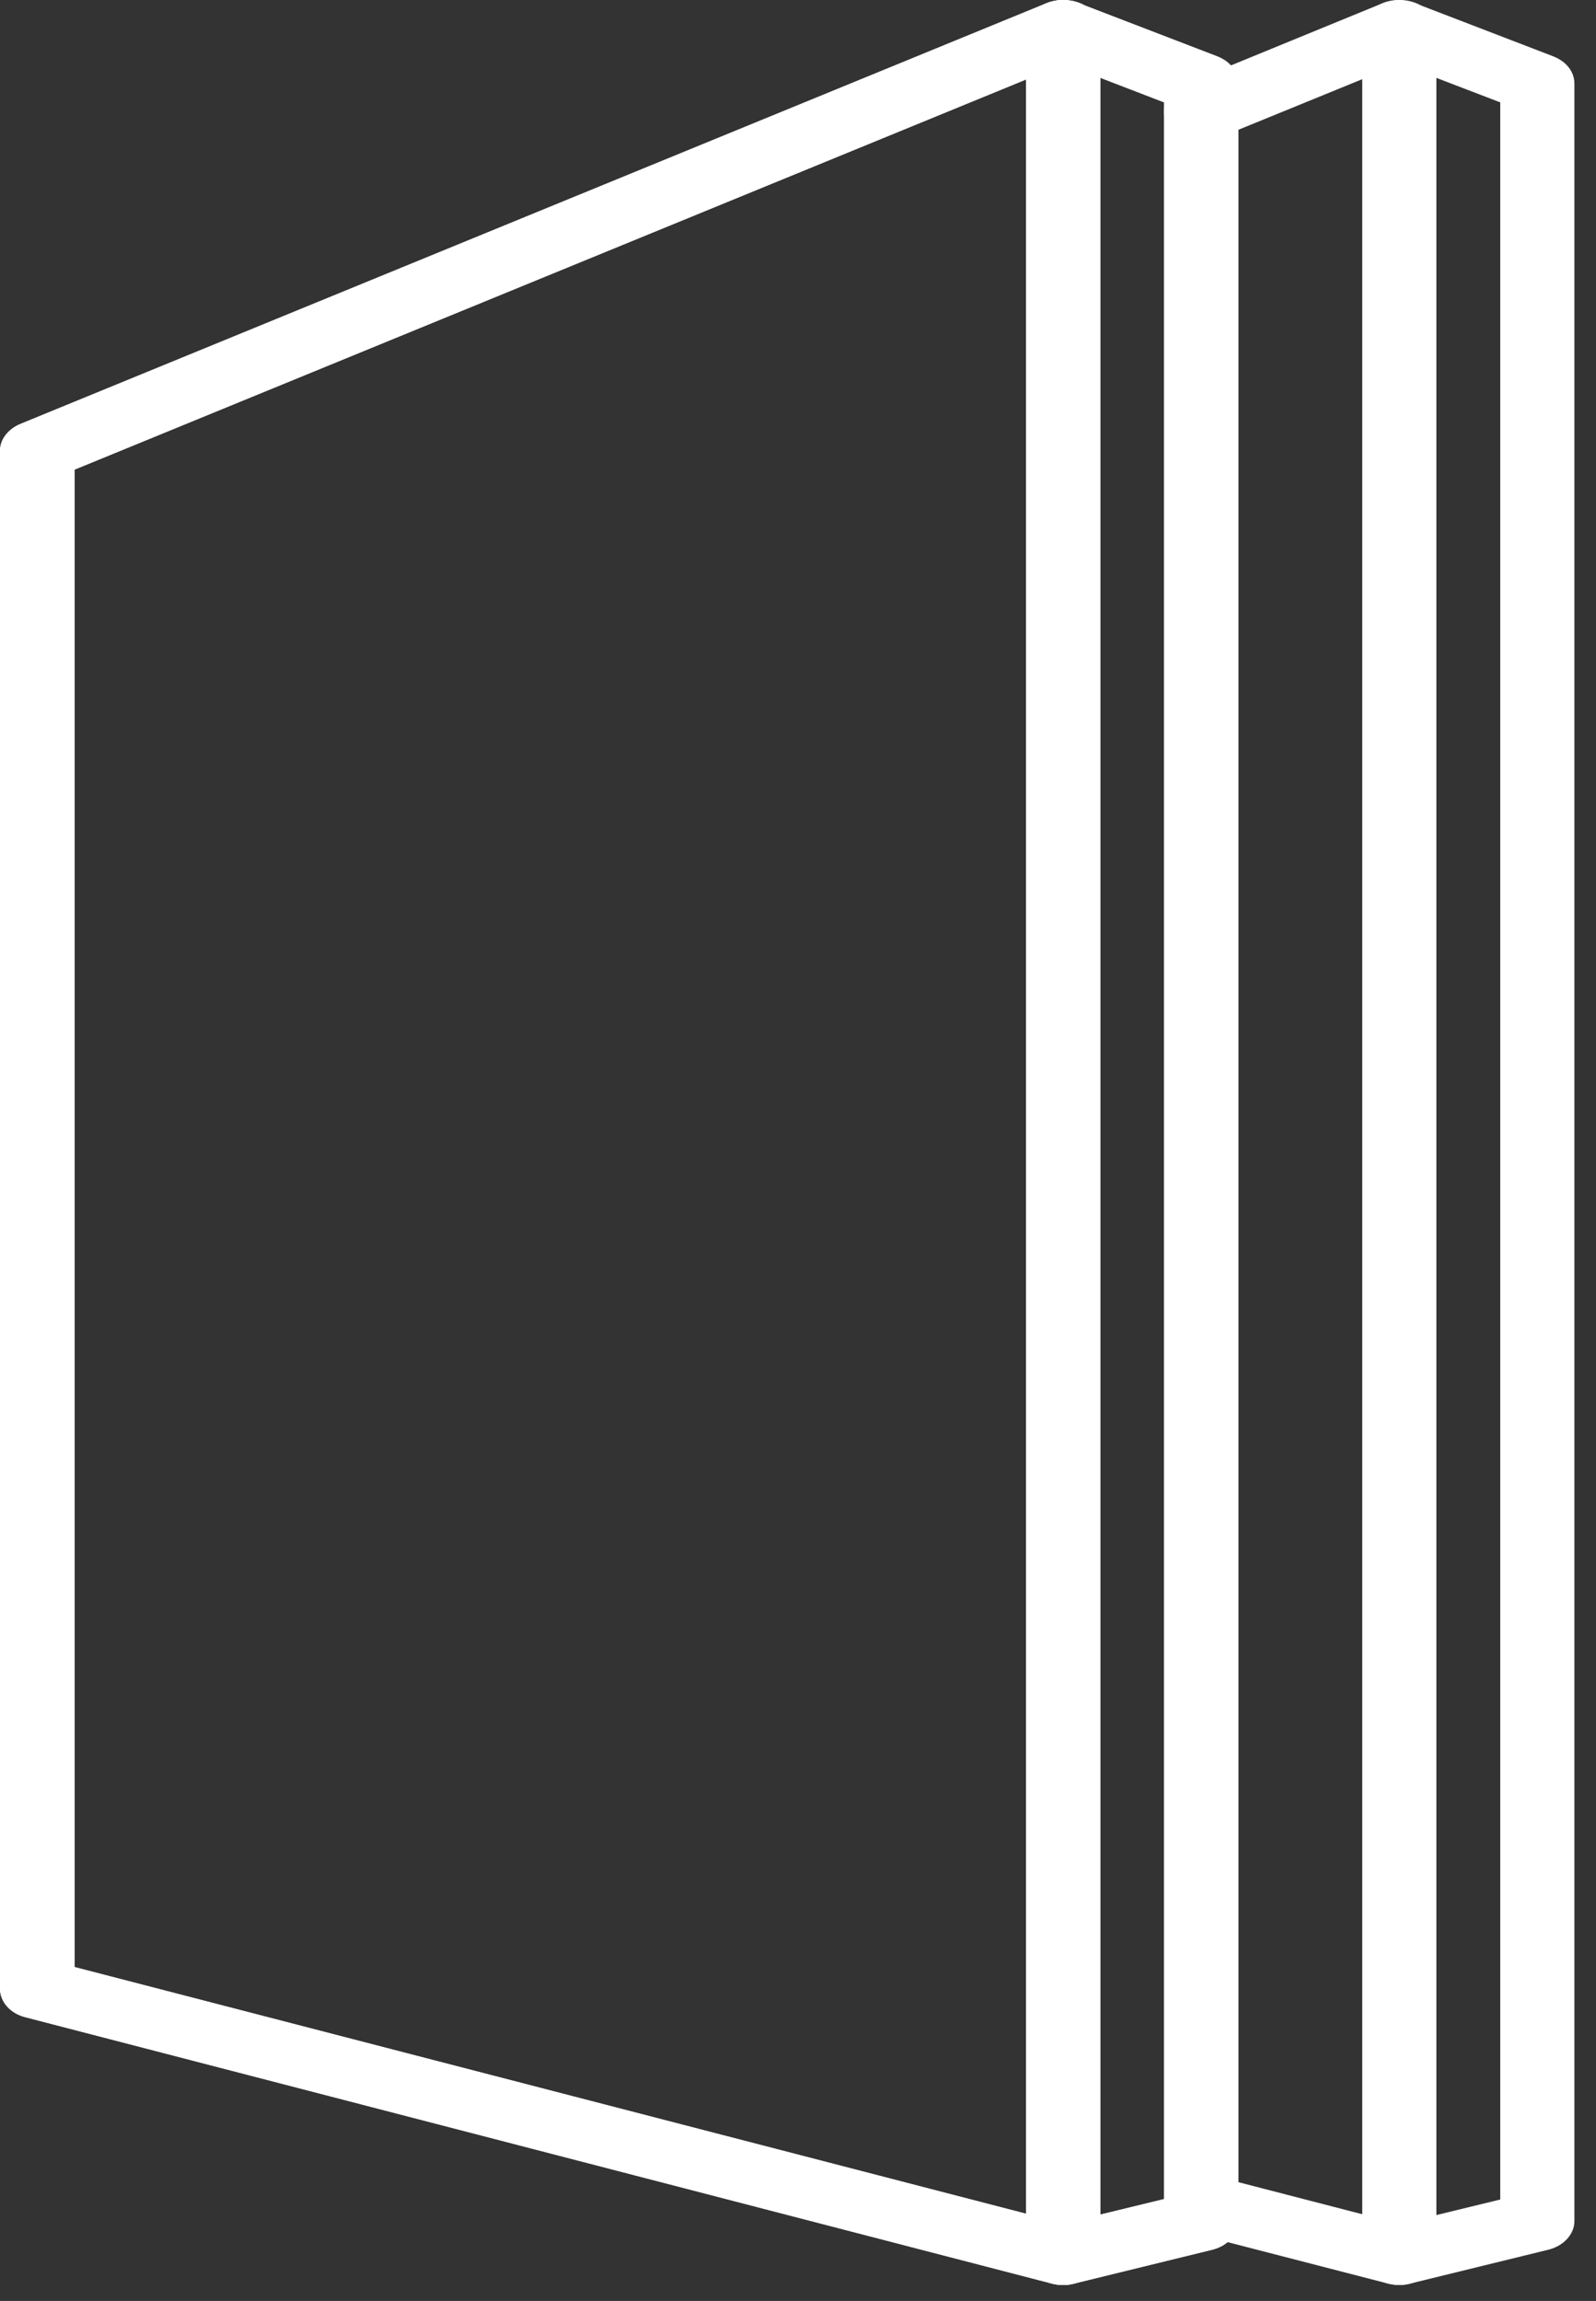
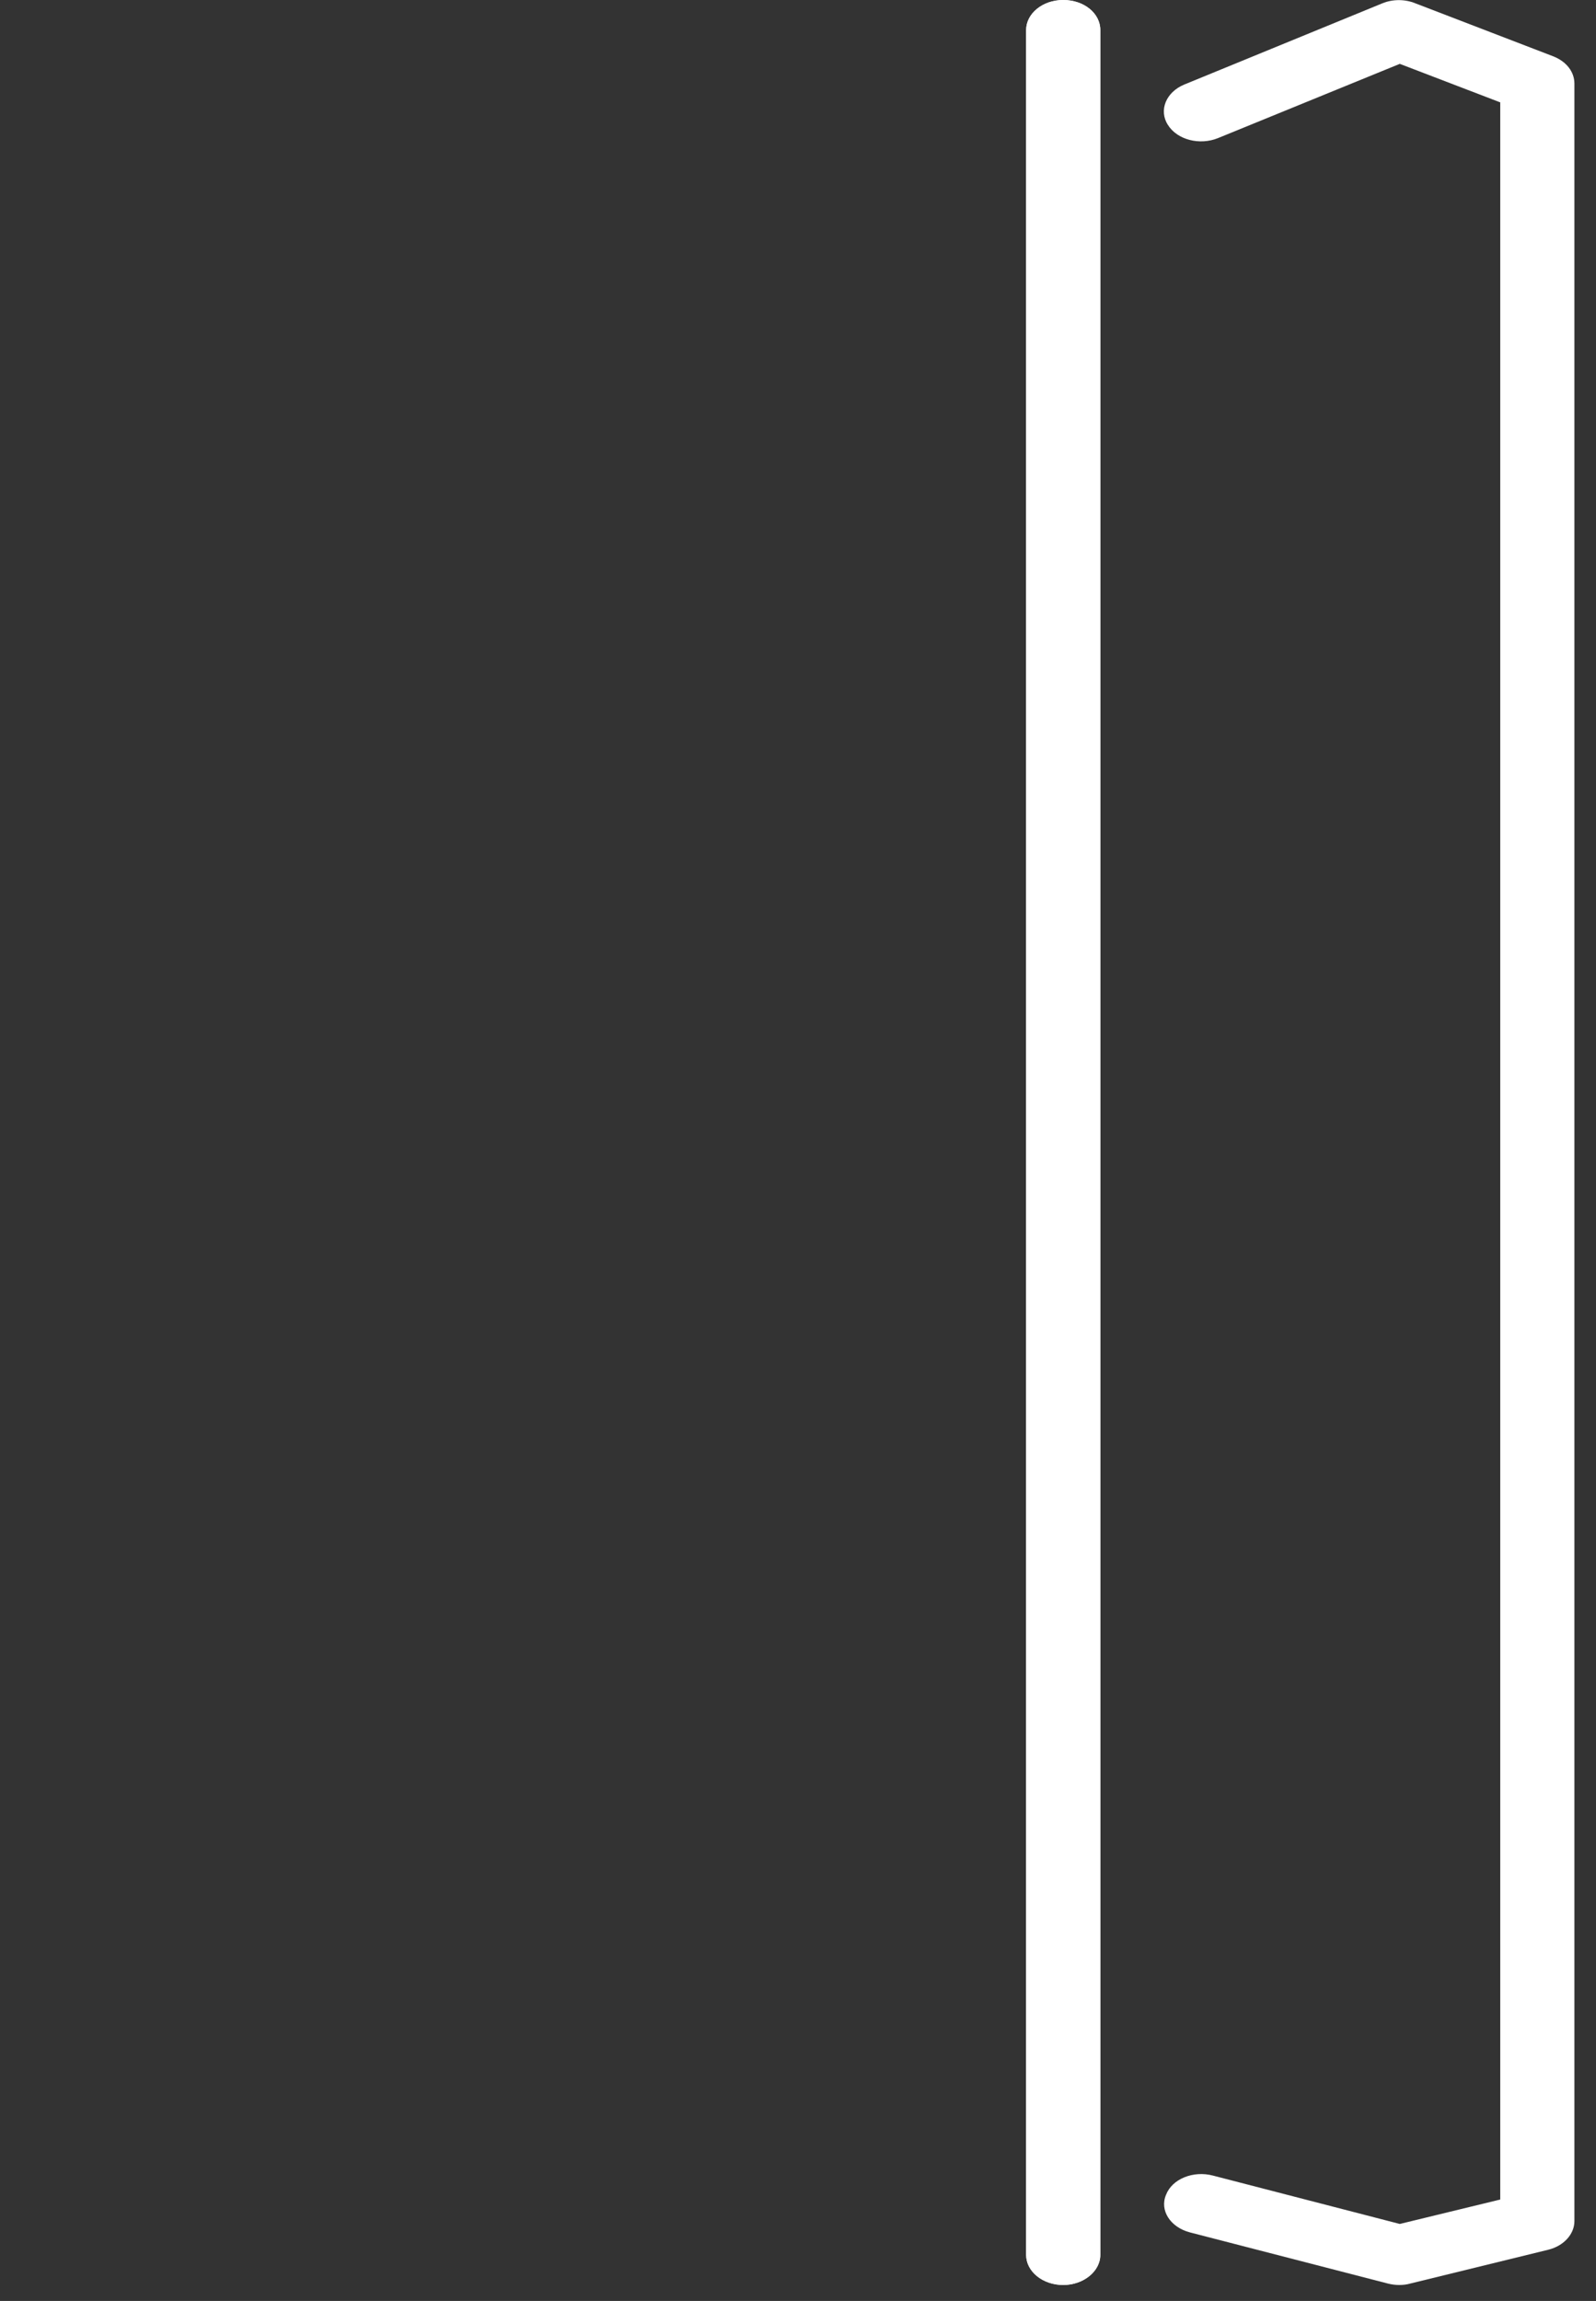
<svg xmlns="http://www.w3.org/2000/svg" width="34" height="49" viewBox="0 0 34 49" fill="none">
  <rect x="0" y="0" width="34" height="49" fill="#333333" stroke="none" />
-   <path d="M1.59 41.89L22.66 47.35L24.8 46.83V2.18L22.67 1.36L1.59 10V41.89ZM22.65 48.66C22.57 48.66 22.49 48.65 22.41 48.63L0.55 42.96C0.22 42.88 0 42.63 0 42.35V9.6C0 9.36 0.17 9.14 0.43 9.03L22.29 0.07C22.51 -0.02 22.77 -0.02 22.99 0.07L25.93 1.2C26.21 1.31 26.38 1.53 26.38 1.78V47.3C26.38 47.58 26.15 47.83 25.82 47.91L22.88 48.63C22.81 48.65 22.73 48.66 22.65 48.66Z" fill="white" />
  <path d="M22.65 48.66C22.21 48.66 21.86 48.37 21.86 48.02V0.64C21.86 0.29 22.21 0 22.65 0C23.09 0 23.44 0.28 23.44 0.64V48.02C23.44 48.37 23.08 48.66 22.65 48.66Z" fill="white" />
-   <path d="M1.59 41.89L22.66 47.35L24.8 46.83V2.18L22.67 1.36L1.59 10V41.89ZM22.65 48.66C22.57 48.66 22.49 48.65 22.41 48.63L0.55 42.96C0.22 42.88 0 42.63 0 42.35V9.6C0 9.36 0.17 9.14 0.43 9.03L22.29 0.07C22.51 -0.02 22.77 -0.02 22.99 0.07L25.93 1.2C26.21 1.31 26.38 1.53 26.38 1.78V47.3C26.38 47.58 26.15 47.83 25.82 47.91L22.88 48.63C22.81 48.65 22.73 48.66 22.65 48.66Z" fill="white" />
  <path d="M22.65 48.66C22.21 48.66 21.86 48.37 21.86 48.02V0.64C21.86 0.29 22.21 0 22.65 0C23.09 0 23.44 0.28 23.44 0.64V48.02C23.44 48.37 23.08 48.66 22.65 48.66Z" fill="white" />
  <path d="M29.81 48.66C29.73 48.66 29.65 48.65 29.57 48.63L25.35 47.54C24.93 47.43 24.7 47.07 24.84 46.74C24.97 46.4 25.42 46.22 25.84 46.33L29.82 47.36L31.96 46.84V2.18L29.82 1.36L25.95 2.94C25.56 3.1 25.08 2.98 24.88 2.66C24.68 2.35 24.84 1.96 25.23 1.8L29.45 0.07C29.67 -0.02 29.93 -0.02 30.15 0.07L33.09 1.2C33.37 1.31 33.54 1.53 33.54 1.78V47.3C33.54 47.58 33.31 47.83 32.98 47.91L30.04 48.63C29.97 48.65 29.89 48.66 29.81 48.66Z" fill="white" />
-   <path d="M29.81 48.66C29.37 48.66 29.02 48.37 29.02 48.02V0.64C29.02 0.29 29.37 0 29.81 0C30.25 0 30.6 0.28 30.6 0.64V48.02C30.6 48.37 30.24 48.66 29.81 48.66Z" fill="white" />
</svg>